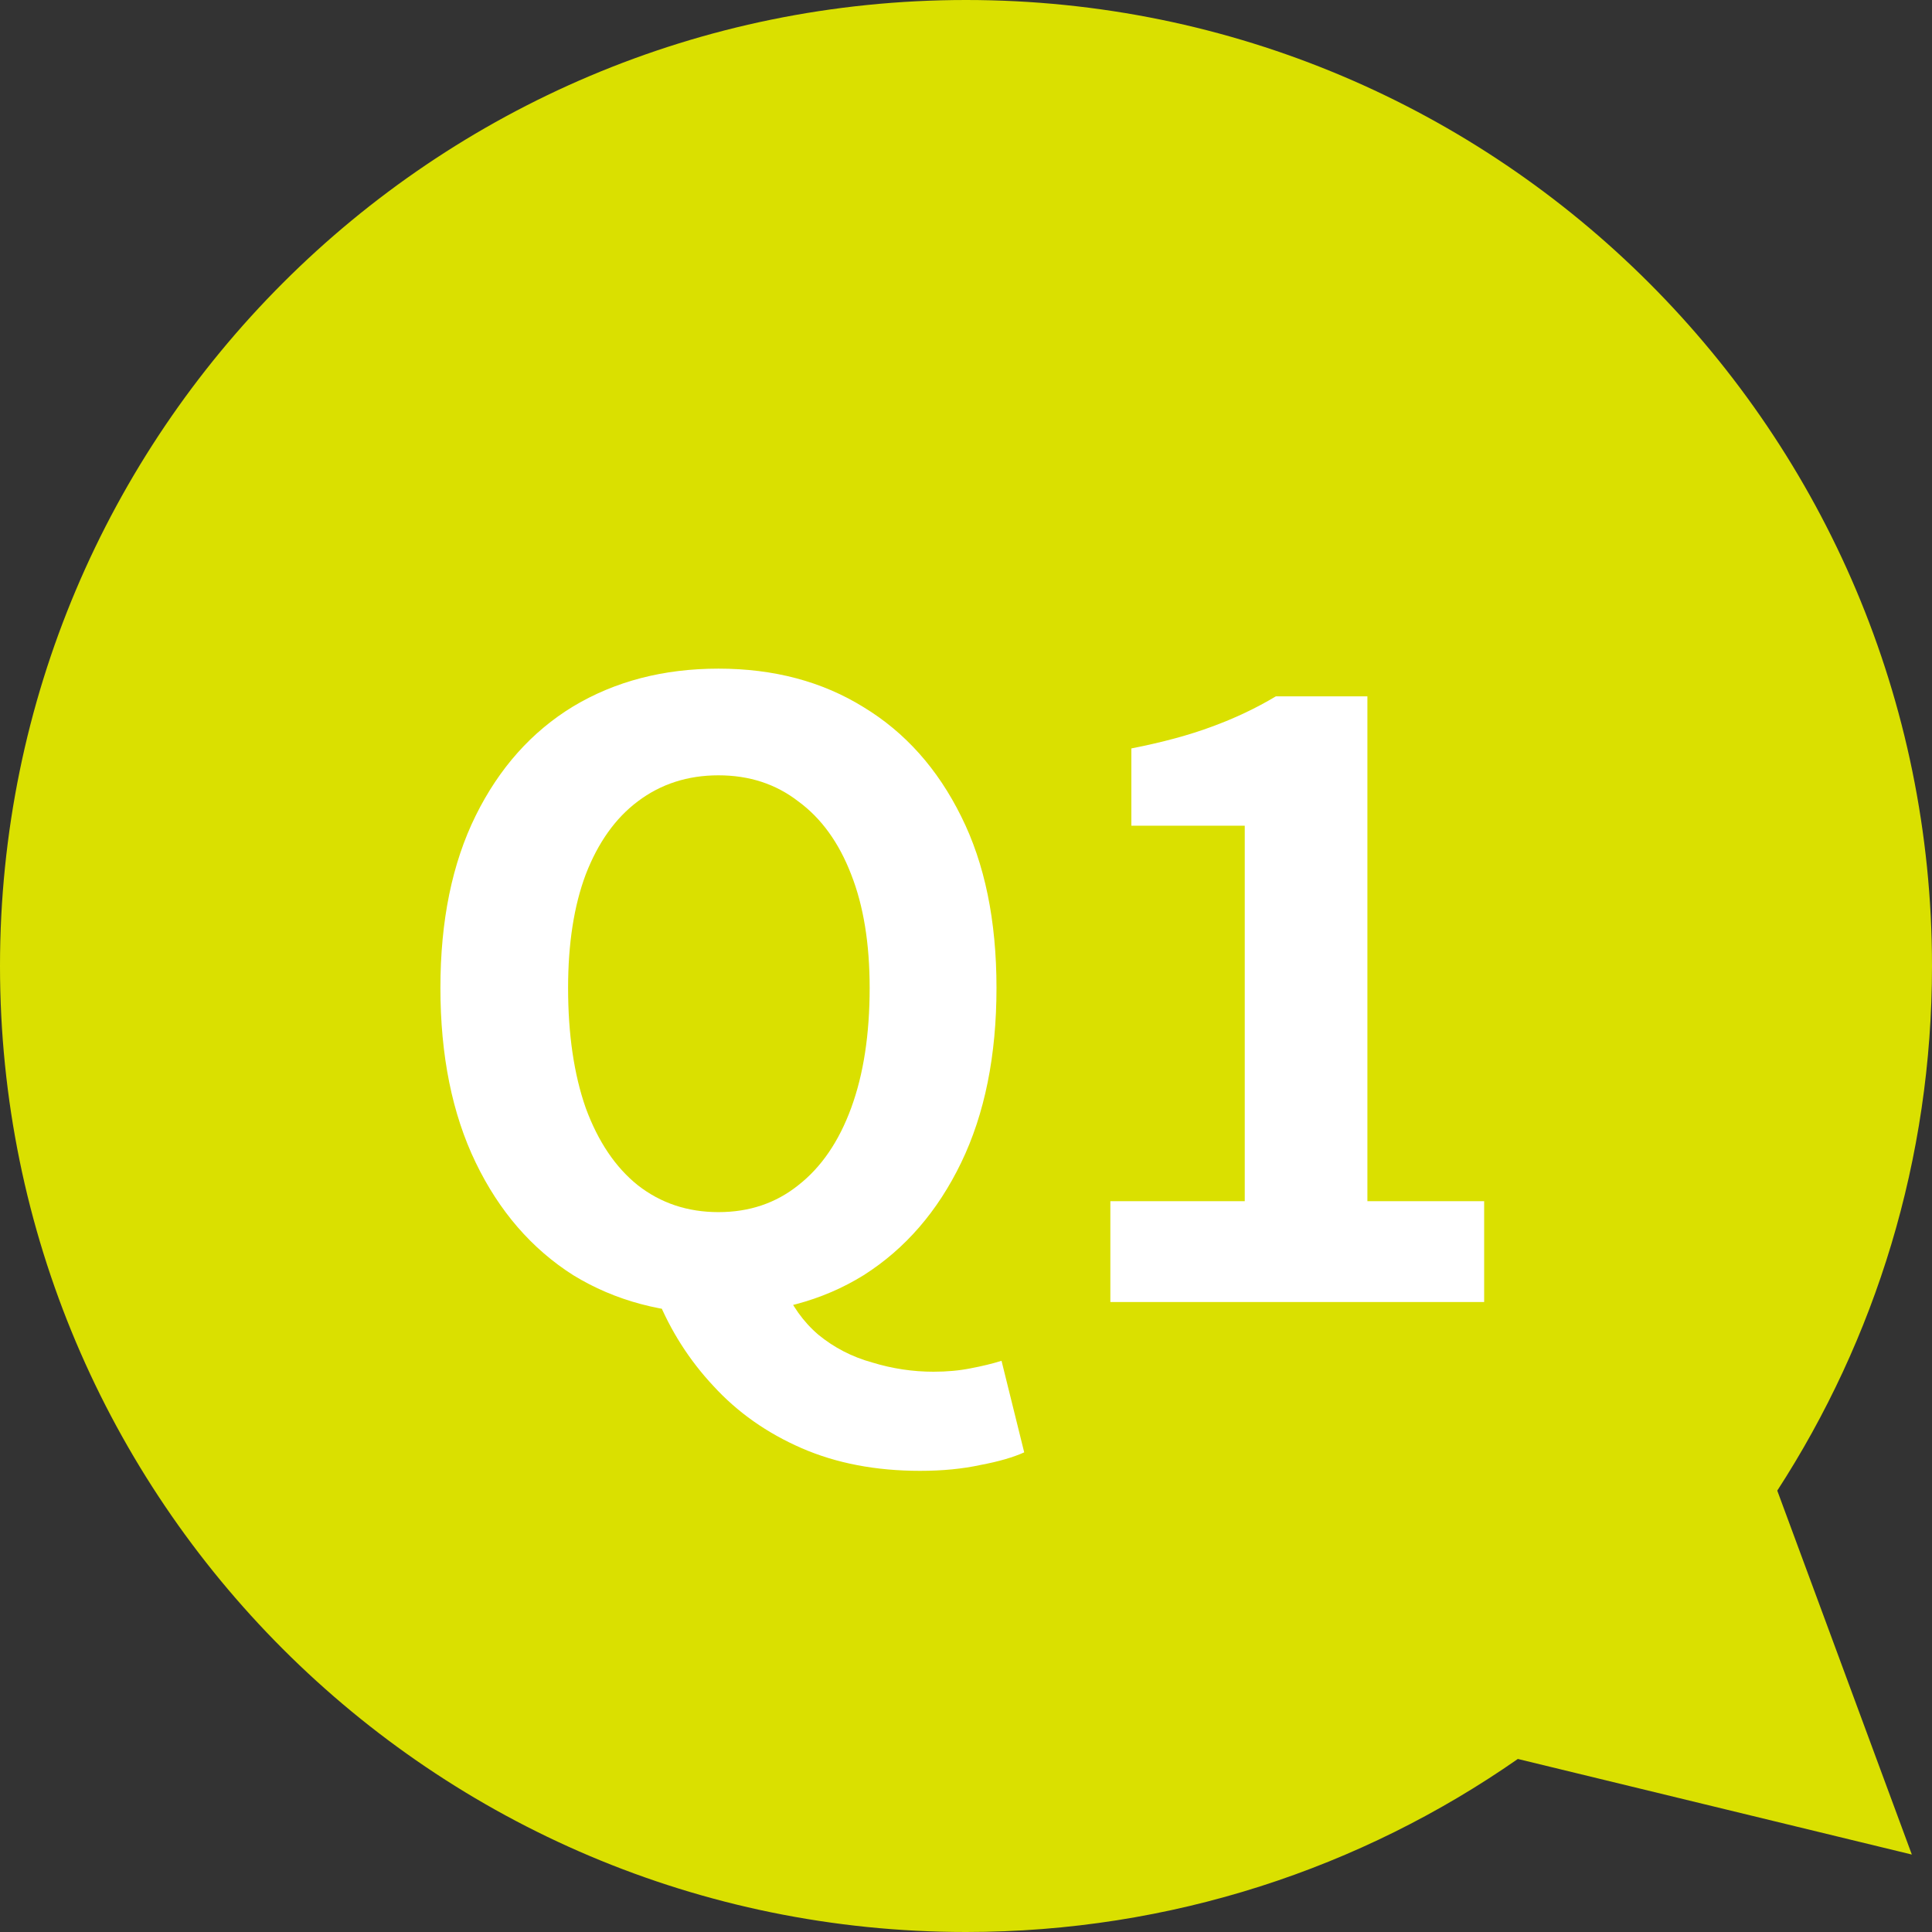
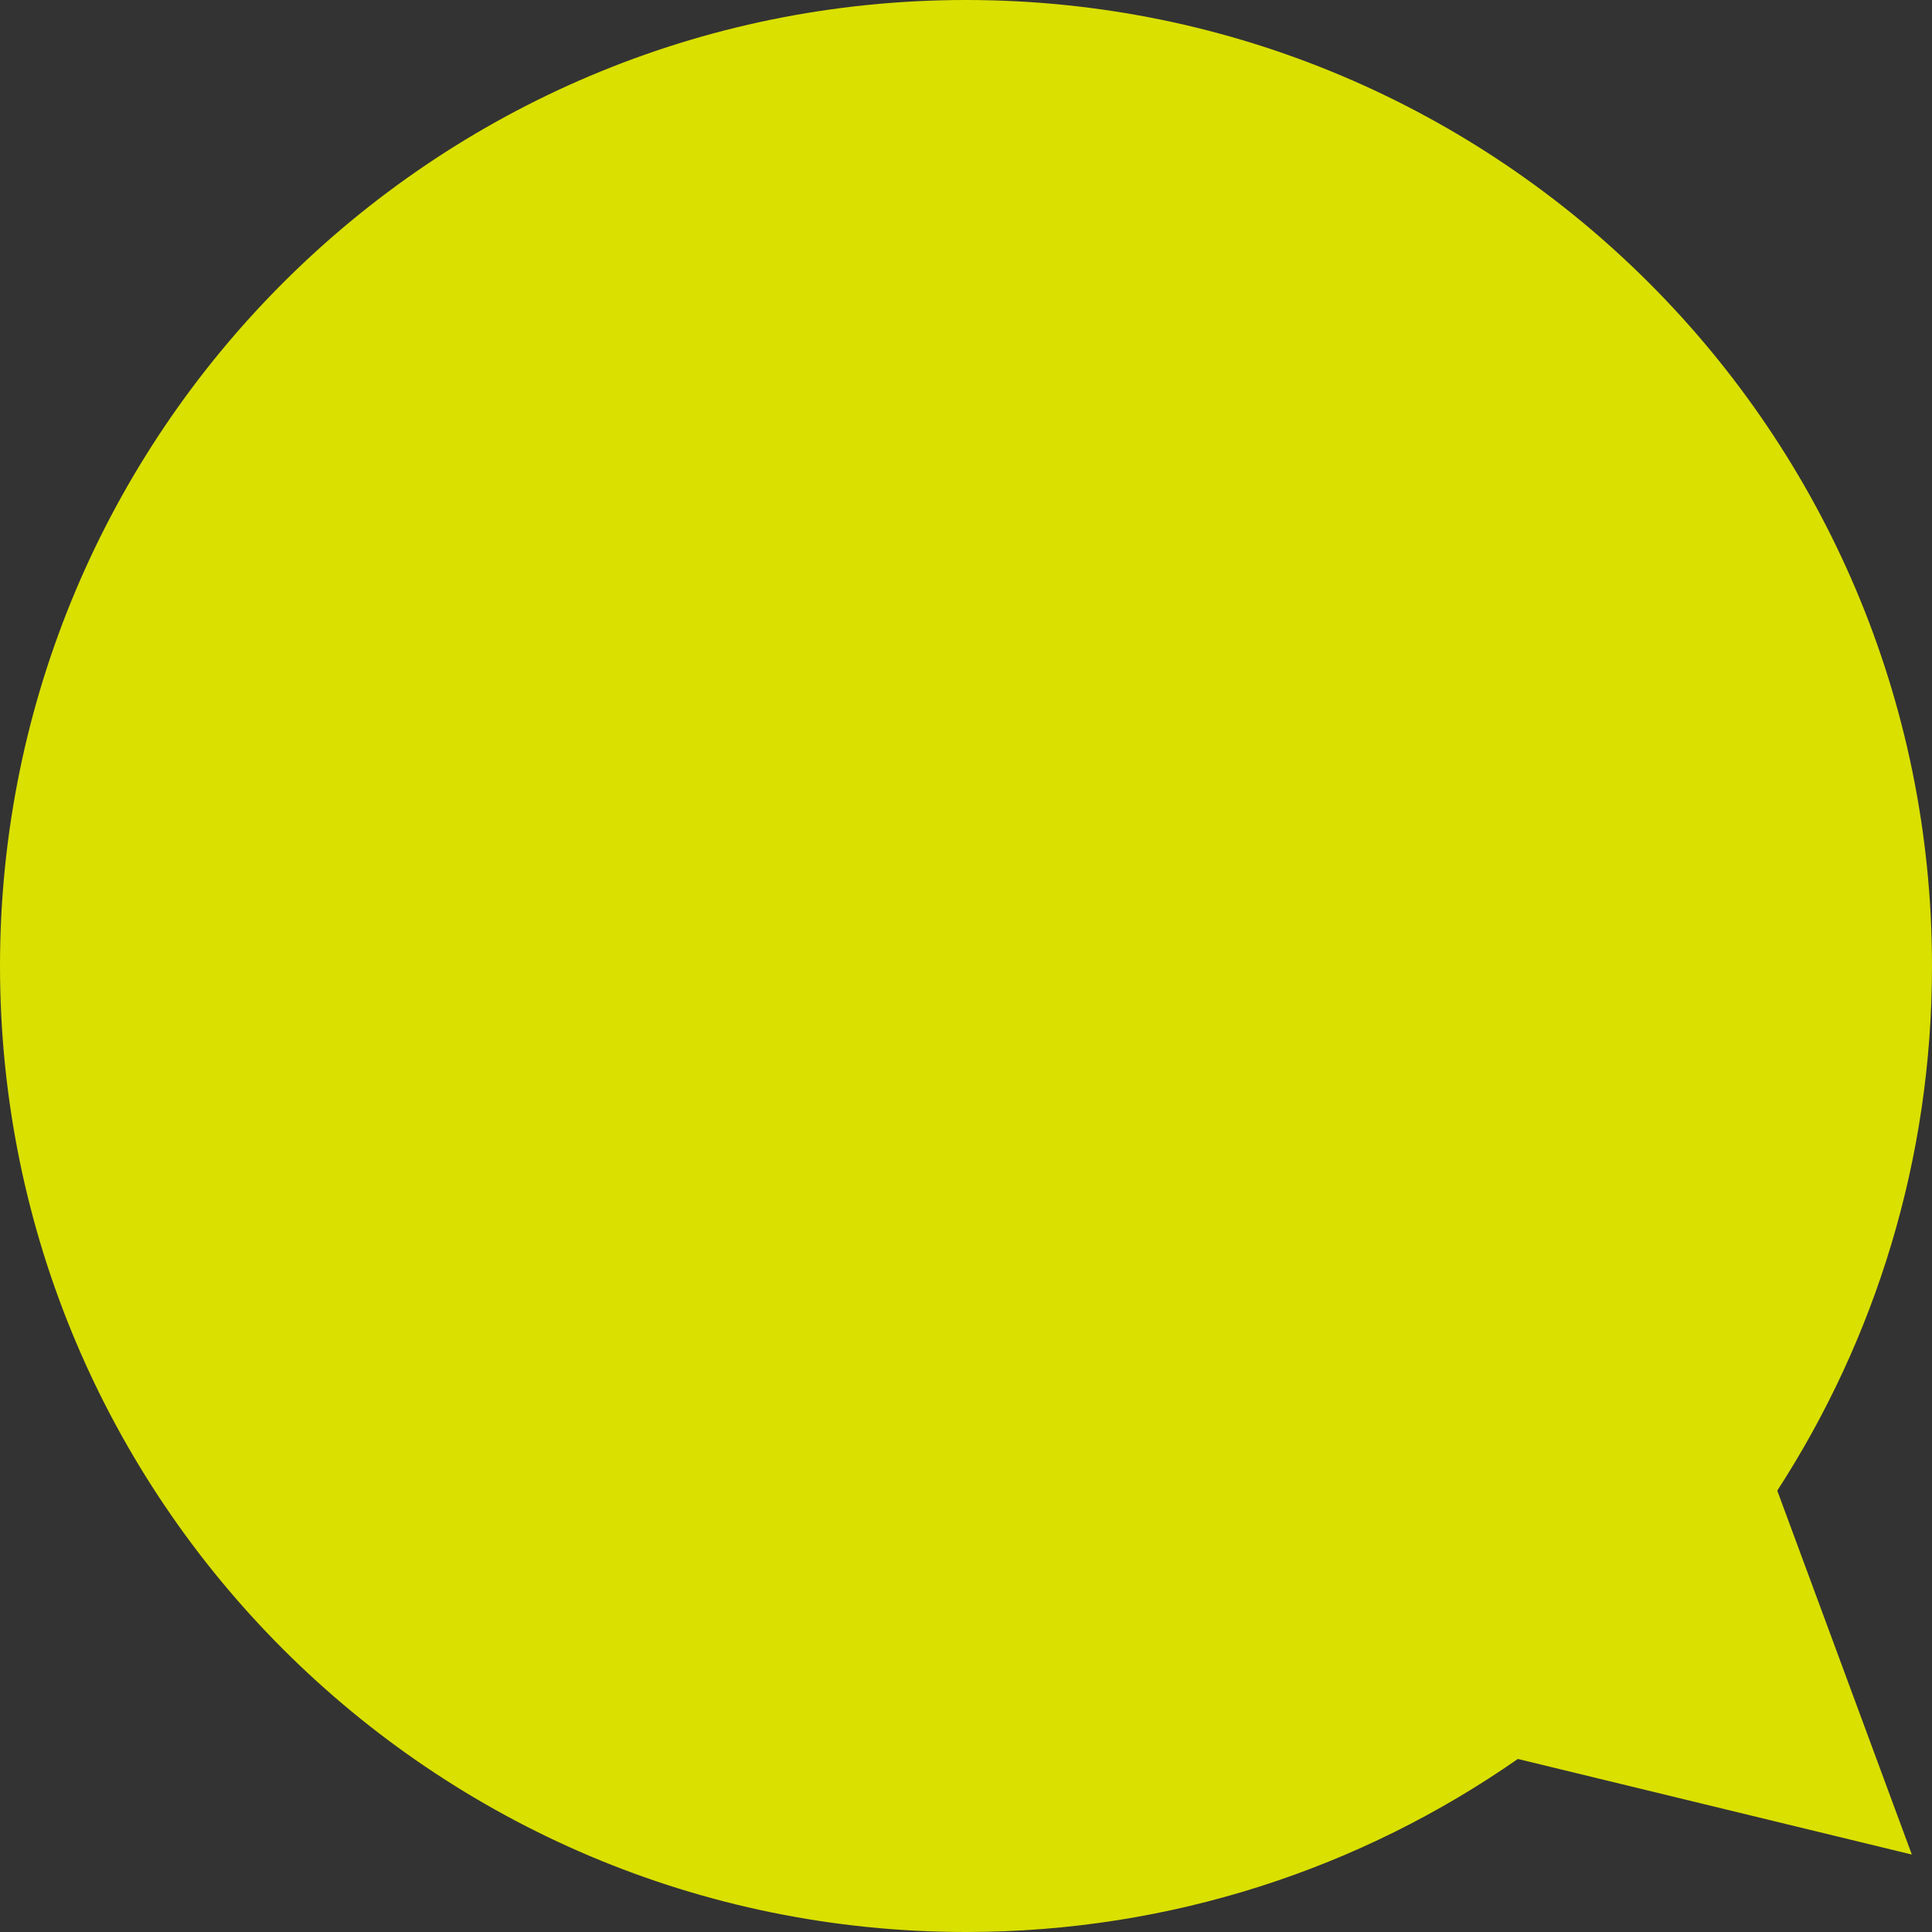
<svg xmlns="http://www.w3.org/2000/svg" width="46" height="46" viewBox="0 0 46 46" fill="none">
  <rect x="0" y="0" width="46" height="46" fill="#333333" stroke="none" />
  <path fill-rule="evenodd" clip-rule="evenodd" d="M42.316 35.491C44.647 31.894 46 27.605 46 23C46 10.297 35.703 0 23 0C10.297 0 0 10.297 0 23C0 35.703 10.297 46 23 46C27.885 46 32.414 44.477 36.139 41.88L45.52 44.156L42.316 35.491Z" fill="#DAE000" />
-   <path d="M17.106 31.28C15.8 31.28 14.646 30.973 13.646 30.36C12.66 29.733 11.886 28.84 11.326 27.68C10.766 26.52 10.486 25.133 10.486 23.52C10.486 21.92 10.766 20.553 11.326 19.42C11.886 18.287 12.66 17.42 13.646 16.82C14.646 16.22 15.8 15.92 17.106 15.92C18.426 15.92 19.58 16.227 20.566 16.84C21.553 17.44 22.326 18.307 22.886 19.44C23.446 20.56 23.726 21.92 23.726 23.52C23.726 25.133 23.446 26.52 22.886 27.68C22.326 28.84 21.553 29.733 20.566 30.36C19.58 30.973 18.426 31.28 17.106 31.28ZM17.106 28.86C17.84 28.86 18.473 28.647 19.006 28.22C19.553 27.793 19.973 27.18 20.266 26.38C20.56 25.58 20.706 24.627 20.706 23.52C20.706 22.467 20.56 21.567 20.266 20.82C19.973 20.06 19.553 19.48 19.006 19.08C18.473 18.667 17.84 18.46 17.106 18.46C16.373 18.46 15.733 18.667 15.186 19.08C14.653 19.48 14.24 20.06 13.946 20.82C13.666 21.567 13.526 22.467 13.526 23.52C13.526 24.627 13.666 25.58 13.946 26.38C14.24 27.18 14.653 27.793 15.186 28.22C15.733 28.647 16.373 28.86 17.106 28.86ZM21.906 35.02C20.853 35.02 19.913 34.84 19.086 34.48C18.26 34.12 17.56 33.627 16.986 33C16.413 32.387 15.966 31.687 15.646 30.9L18.646 30.6C18.846 31.08 19.126 31.473 19.486 31.78C19.86 32.087 20.286 32.307 20.766 32.44C21.246 32.587 21.733 32.66 22.226 32.66C22.546 32.66 22.84 32.633 23.106 32.58C23.386 32.527 23.633 32.467 23.846 32.4L24.386 34.58C24.12 34.7 23.773 34.8 23.346 34.88C22.92 34.973 22.44 35.02 21.906 35.02ZM26.437 31V28.6H29.637V19.66H26.937V17.82C27.683 17.673 28.323 17.5 28.857 17.3C29.404 17.1 29.91 16.86 30.377 16.58H32.557V28.6H35.337V31H26.437Z" fill="white" />
</svg>